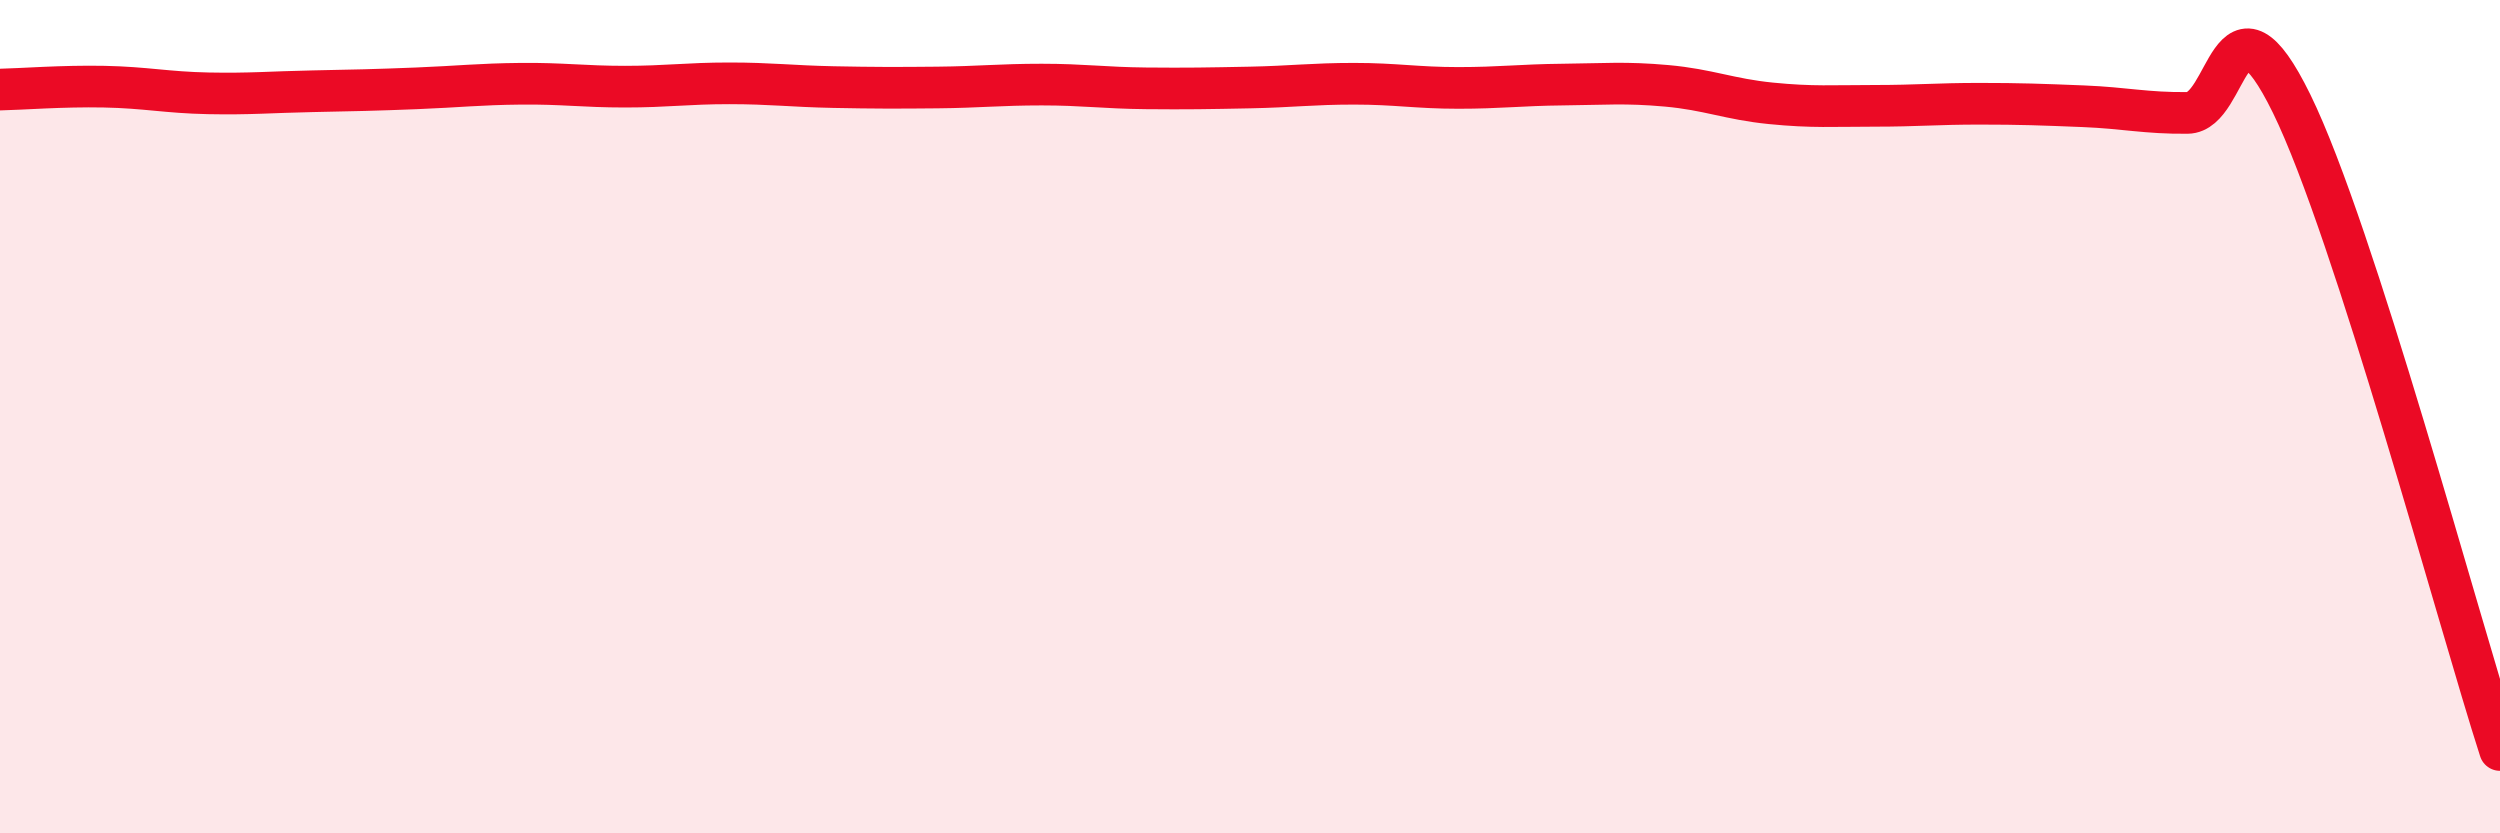
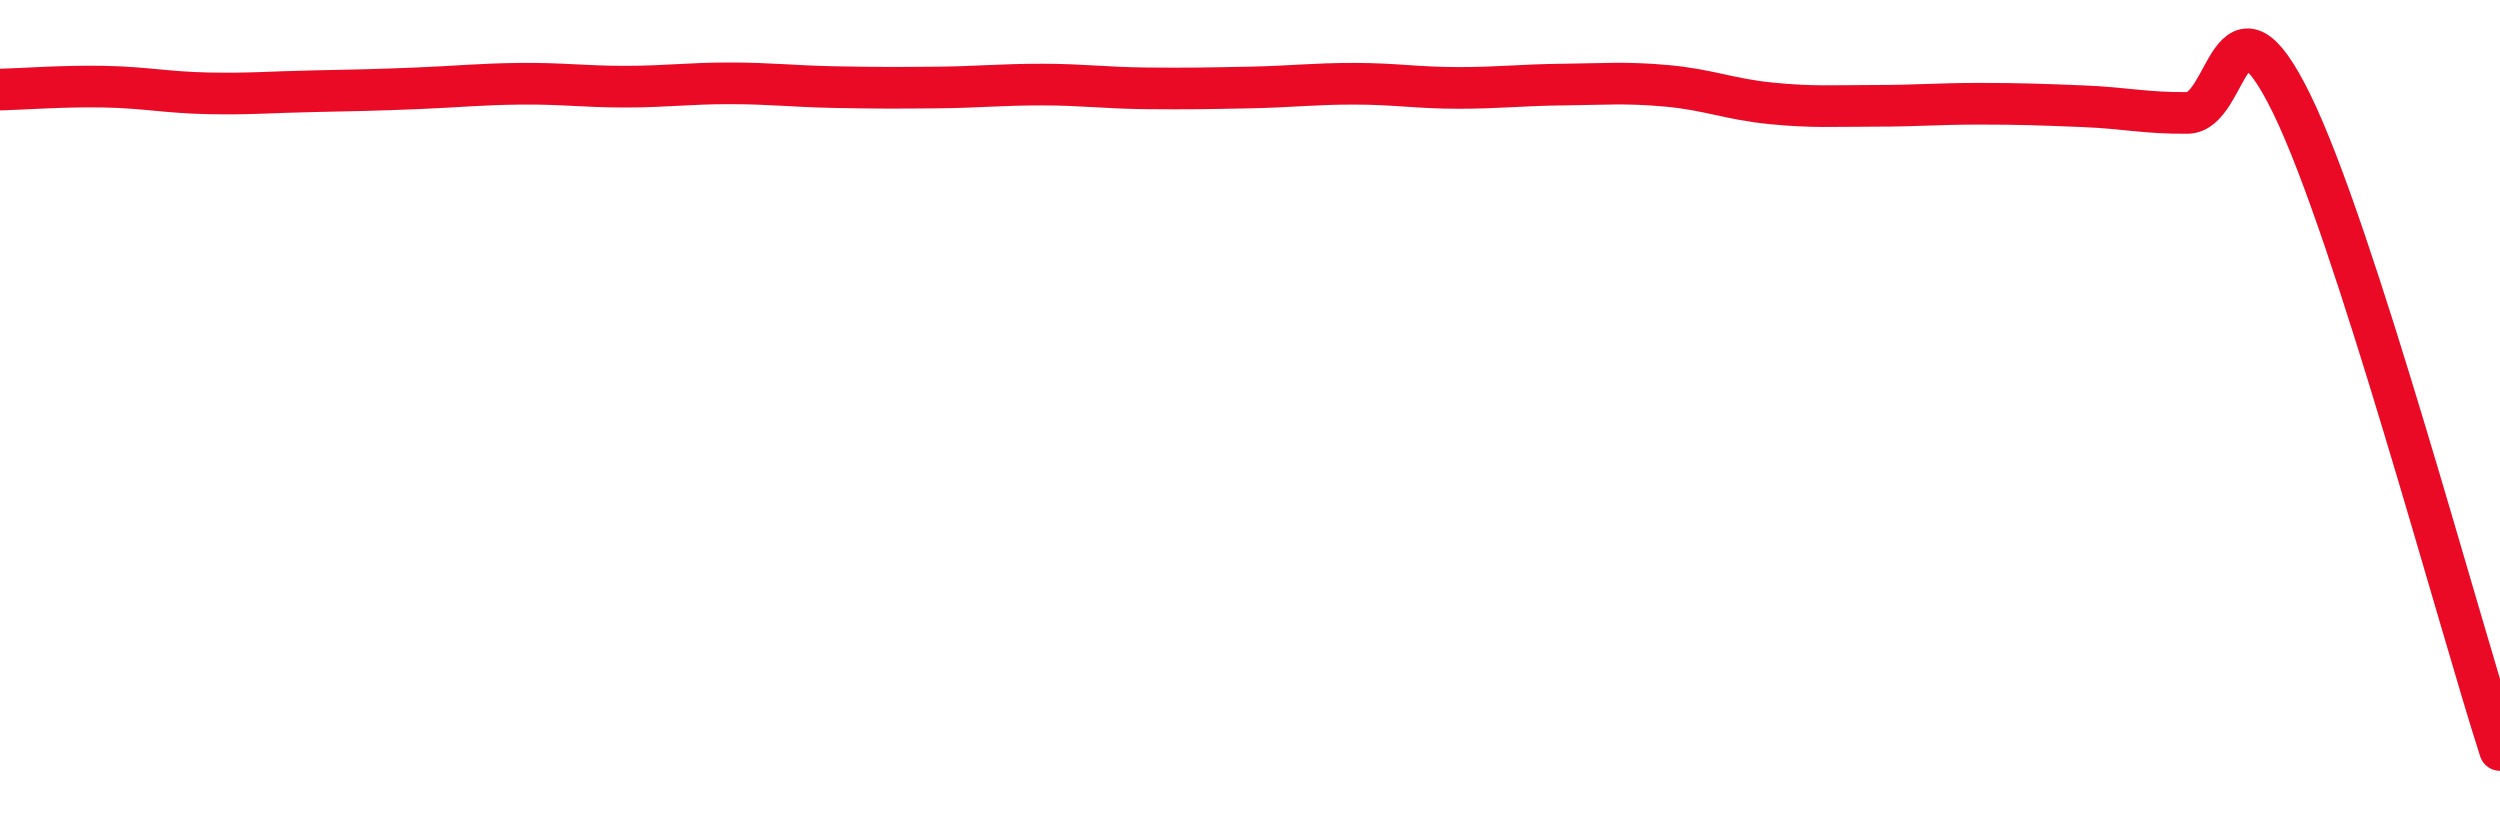
<svg xmlns="http://www.w3.org/2000/svg" width="60" height="20" viewBox="0 0 60 20">
-   <path d="M 0,2.15 C 0.5,2.14 1.5,2.06 2.5,2.08 C 3.5,2.1 4,2.22 5,2.24 C 6,2.26 6.5,2.21 7.5,2.19 C 8.5,2.17 9,2.16 10,2.12 C 11,2.08 11.5,2.02 12.5,2.01 C 13.5,2 14,2.08 15,2.08 C 16,2.08 16.5,2 17.5,2 C 18.5,2 19,2.07 20,2.09 C 21,2.11 21.5,2.11 22.5,2.1 C 23.5,2.09 24,2.03 25,2.03 C 26,2.03 26.5,2.11 27.5,2.12 C 28.5,2.13 29,2.12 30,2.1 C 31,2.08 31.5,2.01 32.5,2.01 C 33.5,2.01 34,2.11 35,2.11 C 36,2.11 36.5,2.04 37.5,2.03 C 38.5,2.02 39,1.97 40,2.06 C 41,2.15 41.5,2.38 42.5,2.48 C 43.5,2.58 44,2.54 45,2.54 C 46,2.54 46.5,2.49 47.5,2.49 C 48.5,2.49 49,2.51 50,2.55 C 51,2.59 51.5,2.72 52.5,2.71 C 53.5,2.7 53.5,-0.57 55,2.49 C 56.5,5.55 59,14.9 60,18L60 20L0 20Z" fill="#EB0A25" opacity="0.1" stroke-linecap="round" stroke-linejoin="round" />
  <path d="M 0,2.15 C 0.5,2.14 1.5,2.06 2.5,2.08 C 3.5,2.1 4,2.22 5,2.24 C 6,2.26 6.5,2.21 7.5,2.19 C 8.5,2.17 9,2.16 10,2.12 C 11,2.08 11.5,2.02 12.5,2.01 C 13.5,2 14,2.08 15,2.08 C 16,2.08 16.5,2 17.5,2 C 18.5,2 19,2.07 20,2.09 C 21,2.11 21.5,2.11 22.5,2.1 C 23.5,2.09 24,2.03 25,2.03 C 26,2.03 26.5,2.11 27.5,2.12 C 28.5,2.13 29,2.12 30,2.1 C 31,2.08 31.5,2.01 32.5,2.01 C 33.5,2.01 34,2.11 35,2.11 C 36,2.11 36.5,2.04 37.5,2.03 C 38.5,2.02 39,1.97 40,2.06 C 41,2.15 41.5,2.38 42.5,2.48 C 43.5,2.58 44,2.54 45,2.54 C 46,2.54 46.5,2.49 47.5,2.49 C 48.5,2.49 49,2.51 50,2.55 C 51,2.59 51.5,2.72 52.5,2.71 C 53.5,2.7 53.5,-0.57 55,2.49 C 56.5,5.55 59,14.9 60,18" stroke="#EB0A25" stroke-width="1" fill="none" stroke-linecap="round" stroke-linejoin="round" />
</svg>